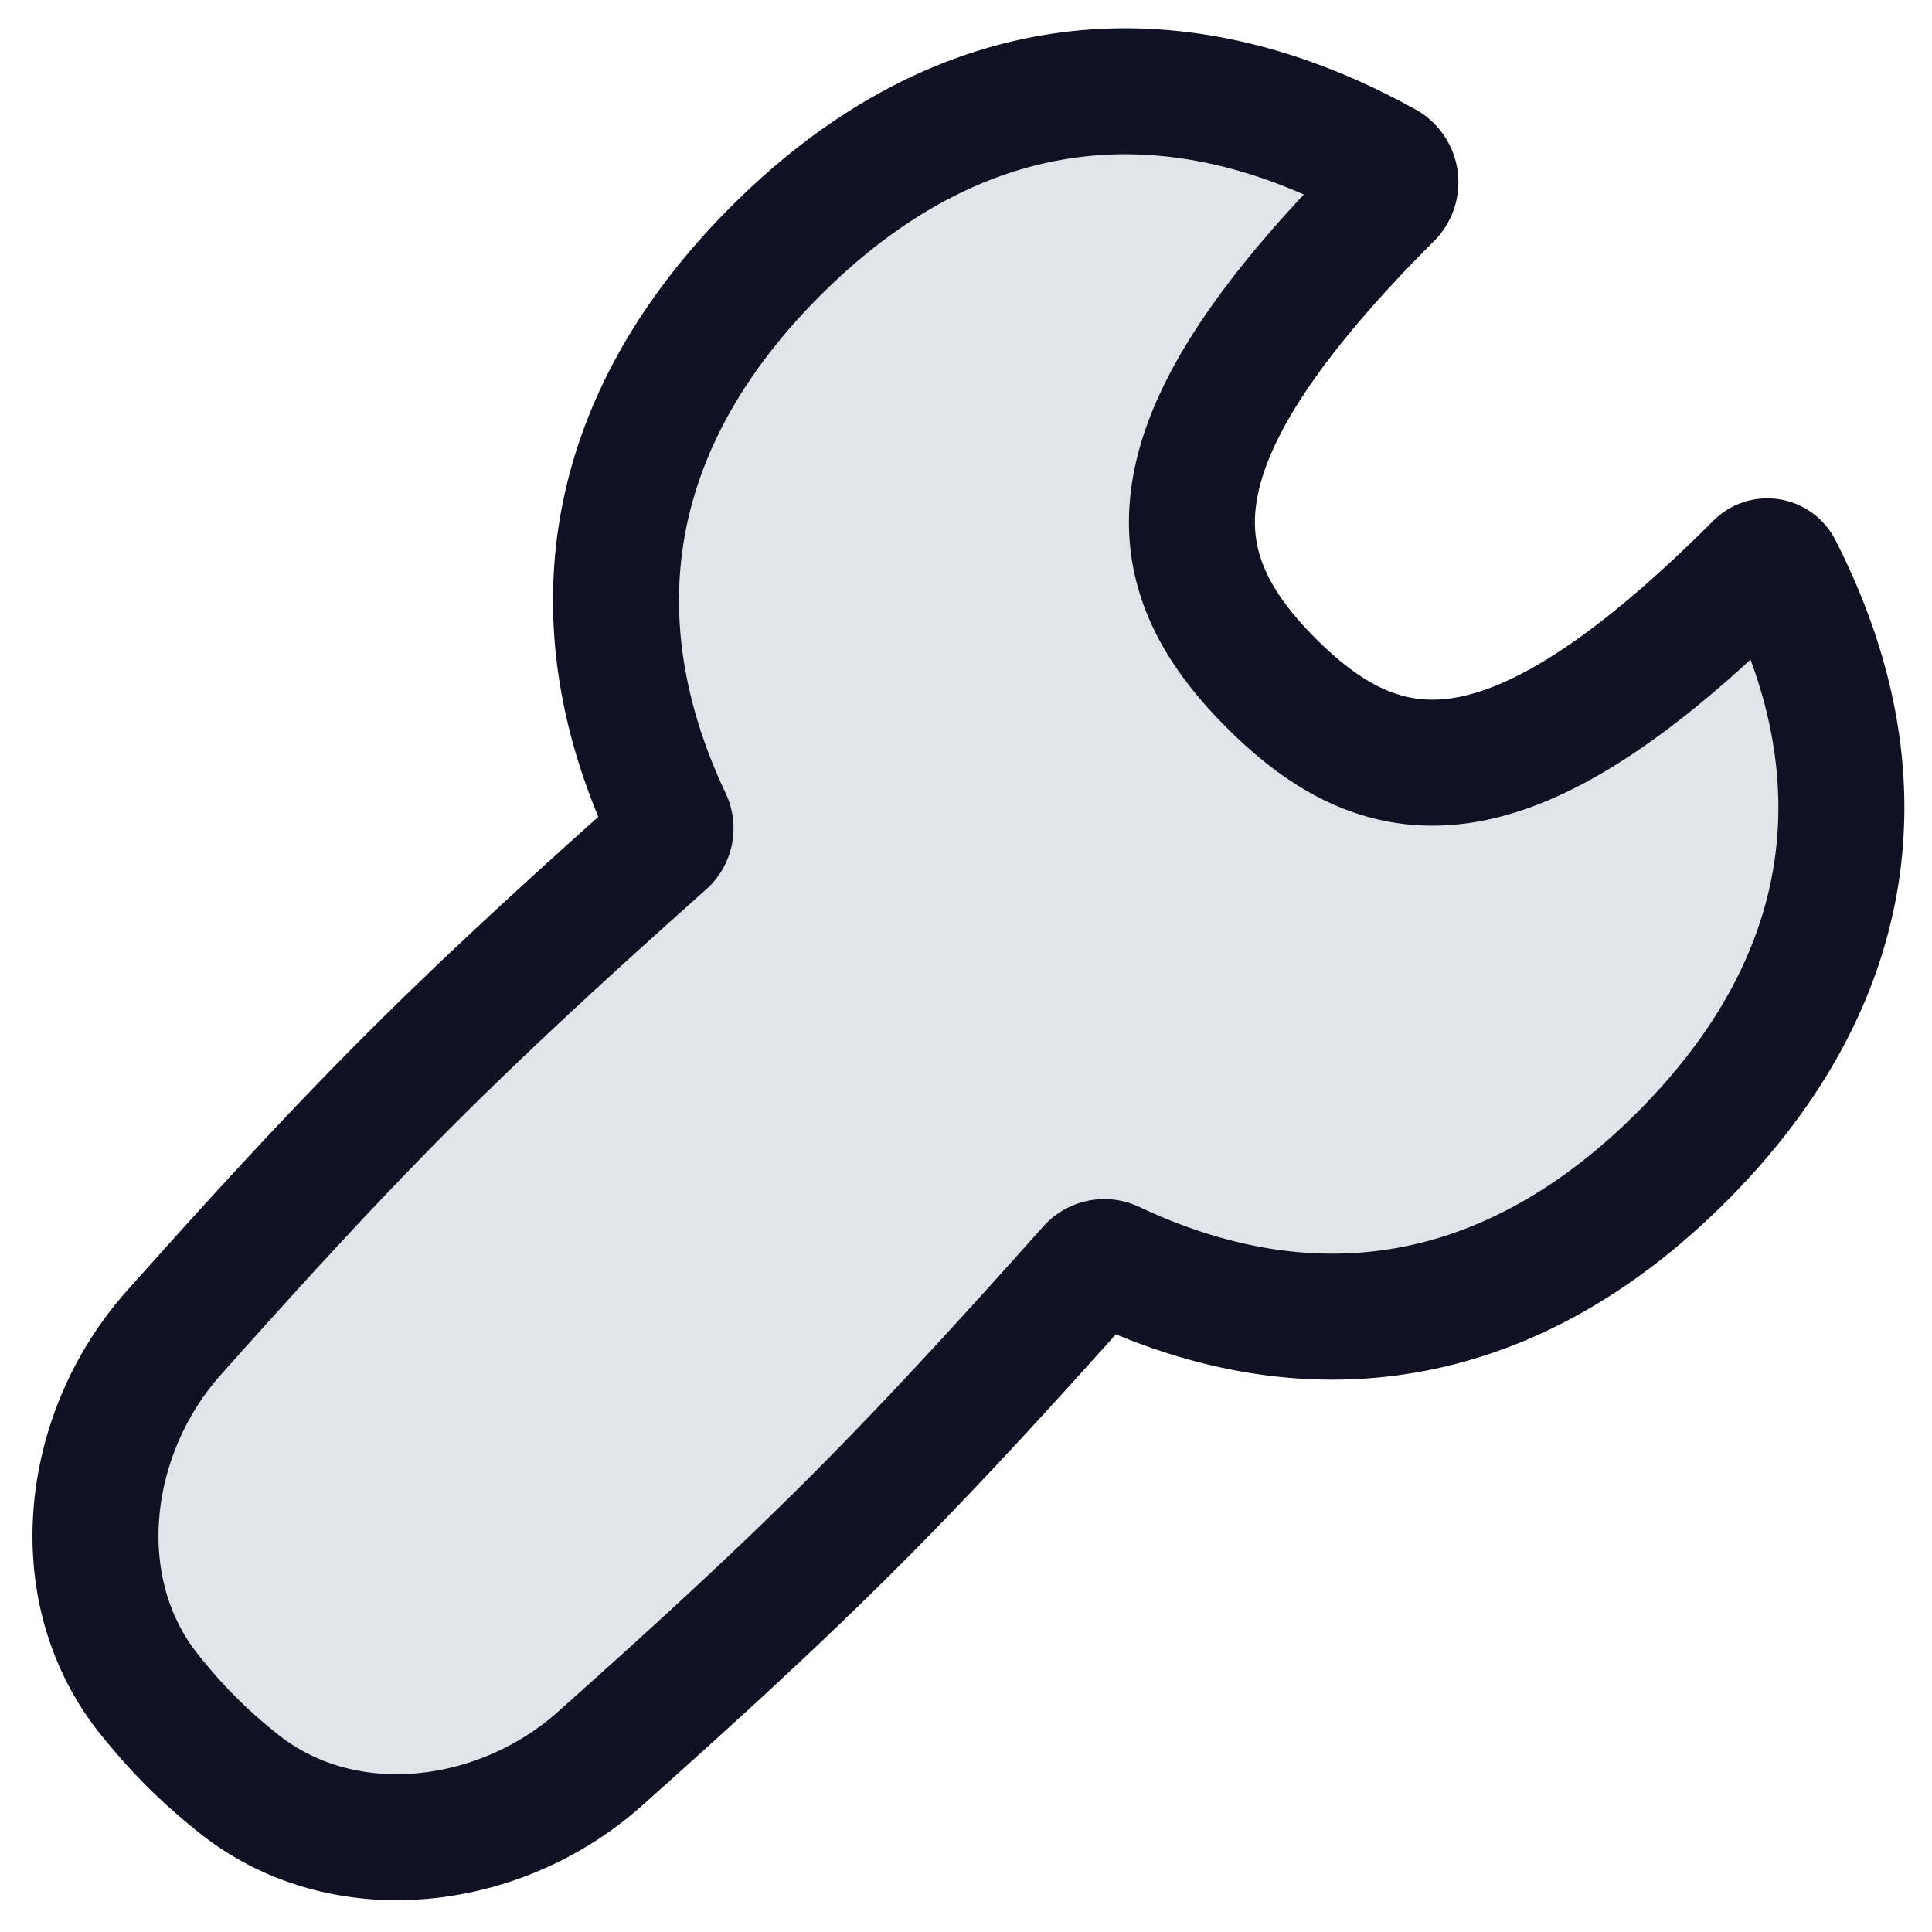
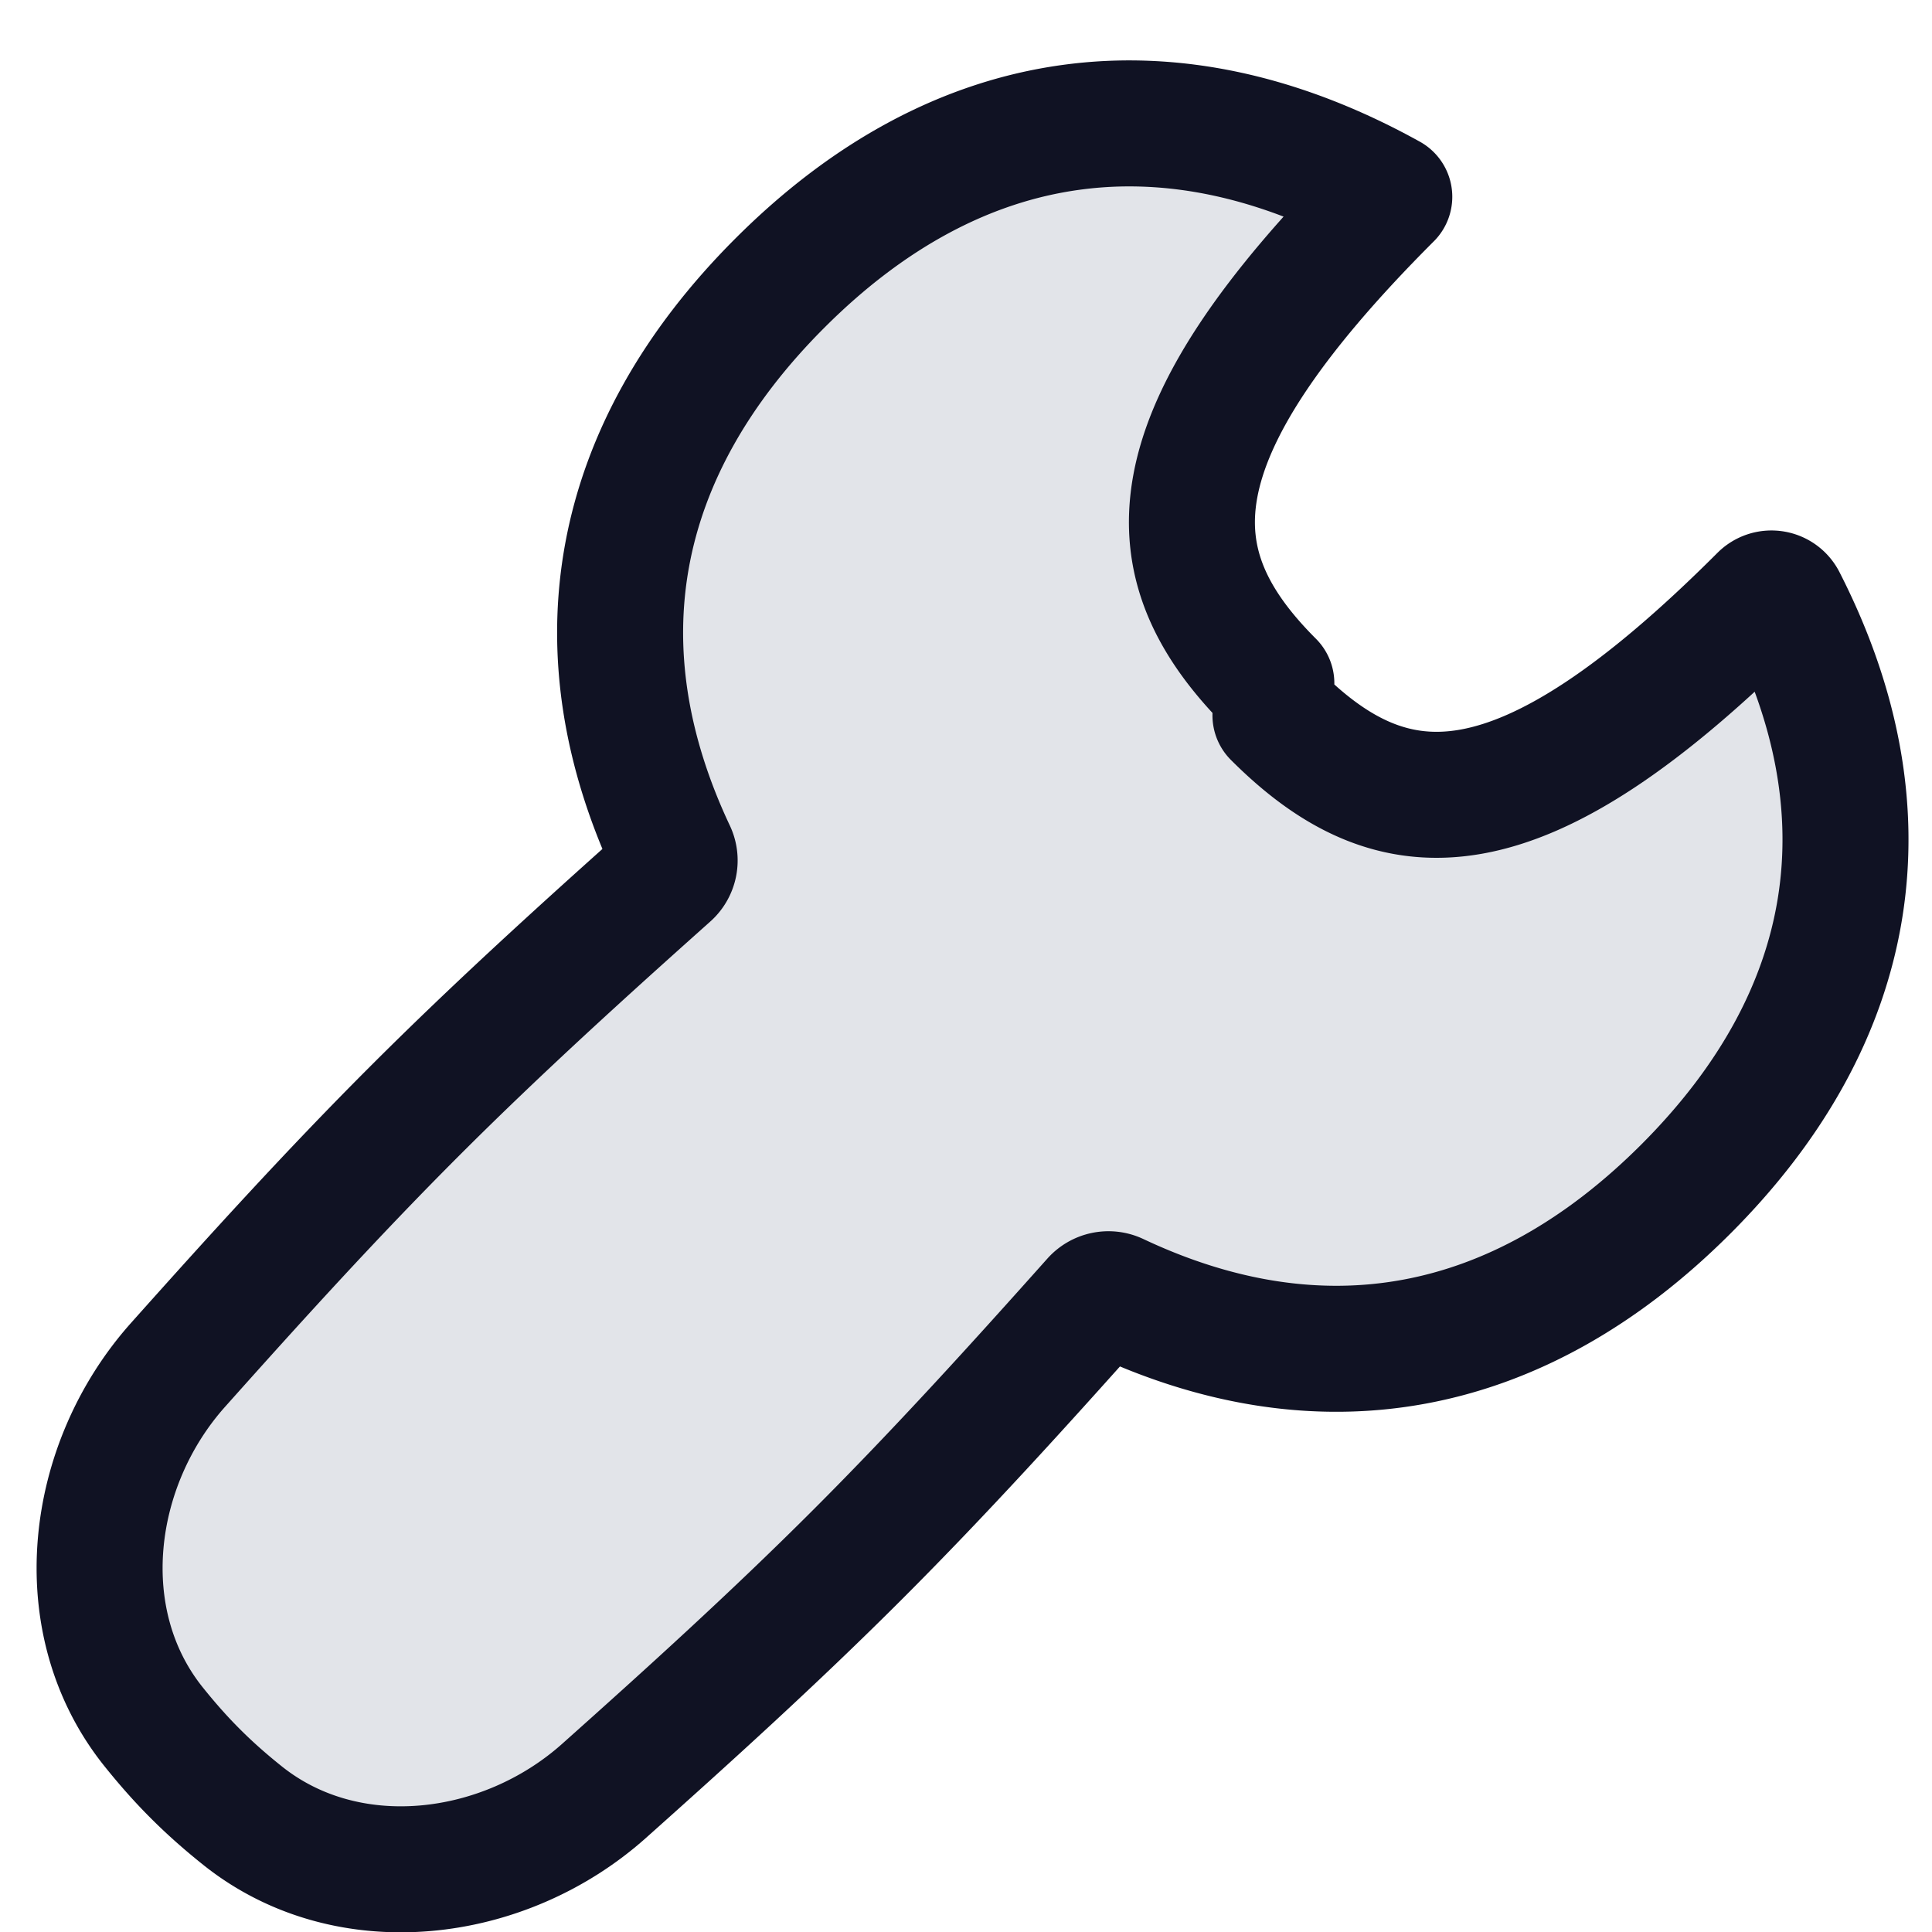
<svg xmlns="http://www.w3.org/2000/svg" width="46" height="46" fill="none" viewBox="0 0 46 46">
-   <path fill="#e2e4e9" stroke="#101223" stroke-linecap="round" stroke-linejoin="round" stroke-width="3" d="M30.27 16.268c-2.808-2.808-2.96-5.814 2.808-11.583a.483.483 0 0 0-.098-.765c-5.185-2.874-10.245-2.21-14.51 2.056-4.005 4.004-4.835 8.708-2.546 13.558a.45.45 0 0 1-.11.524c-2.003 1.788-4.05 3.641-6.041 5.632-1.99 1.99-3.844 4.038-5.632 6.042-2.13 2.387-2.587 6.104-.591 8.605.313.391.644.77 1.002 1.127.357.358.736.69 1.127 1.002 2.5 1.996 6.218 1.539 8.605-.591 2.004-1.788 4.051-3.641 6.042-5.632s3.844-4.038 5.632-6.042a.45.45 0 0 1 .524-.11c4.85 2.29 9.553 1.46 13.558-2.544 4.129-4.129 4.883-9.001 2.322-14.01a.318.318 0 0 0-.509-.077c-5.769 5.769-8.775 5.616-11.583 2.808" />
+   <path fill="#e2e4e9" stroke="#101223" stroke-linecap="round" stroke-linejoin="round" stroke-width="3" d="M30.27 16.268c-2.808-2.808-2.96-5.814 2.808-11.583c-5.185-2.874-10.245-2.21-14.51 2.056-4.005 4.004-4.835 8.708-2.546 13.558a.45.45 0 0 1-.11.524c-2.003 1.788-4.05 3.641-6.041 5.632-1.99 1.99-3.844 4.038-5.632 6.042-2.13 2.387-2.587 6.104-.591 8.605.313.391.644.77 1.002 1.127.357.358.736.69 1.127 1.002 2.5 1.996 6.218 1.539 8.605-.591 2.004-1.788 4.051-3.641 6.042-5.632s3.844-4.038 5.632-6.042a.45.45 0 0 1 .524-.11c4.85 2.29 9.553 1.46 13.558-2.544 4.129-4.129 4.883-9.001 2.322-14.01a.318.318 0 0 0-.509-.077c-5.769 5.769-8.775 5.616-11.583 2.808" />
</svg>